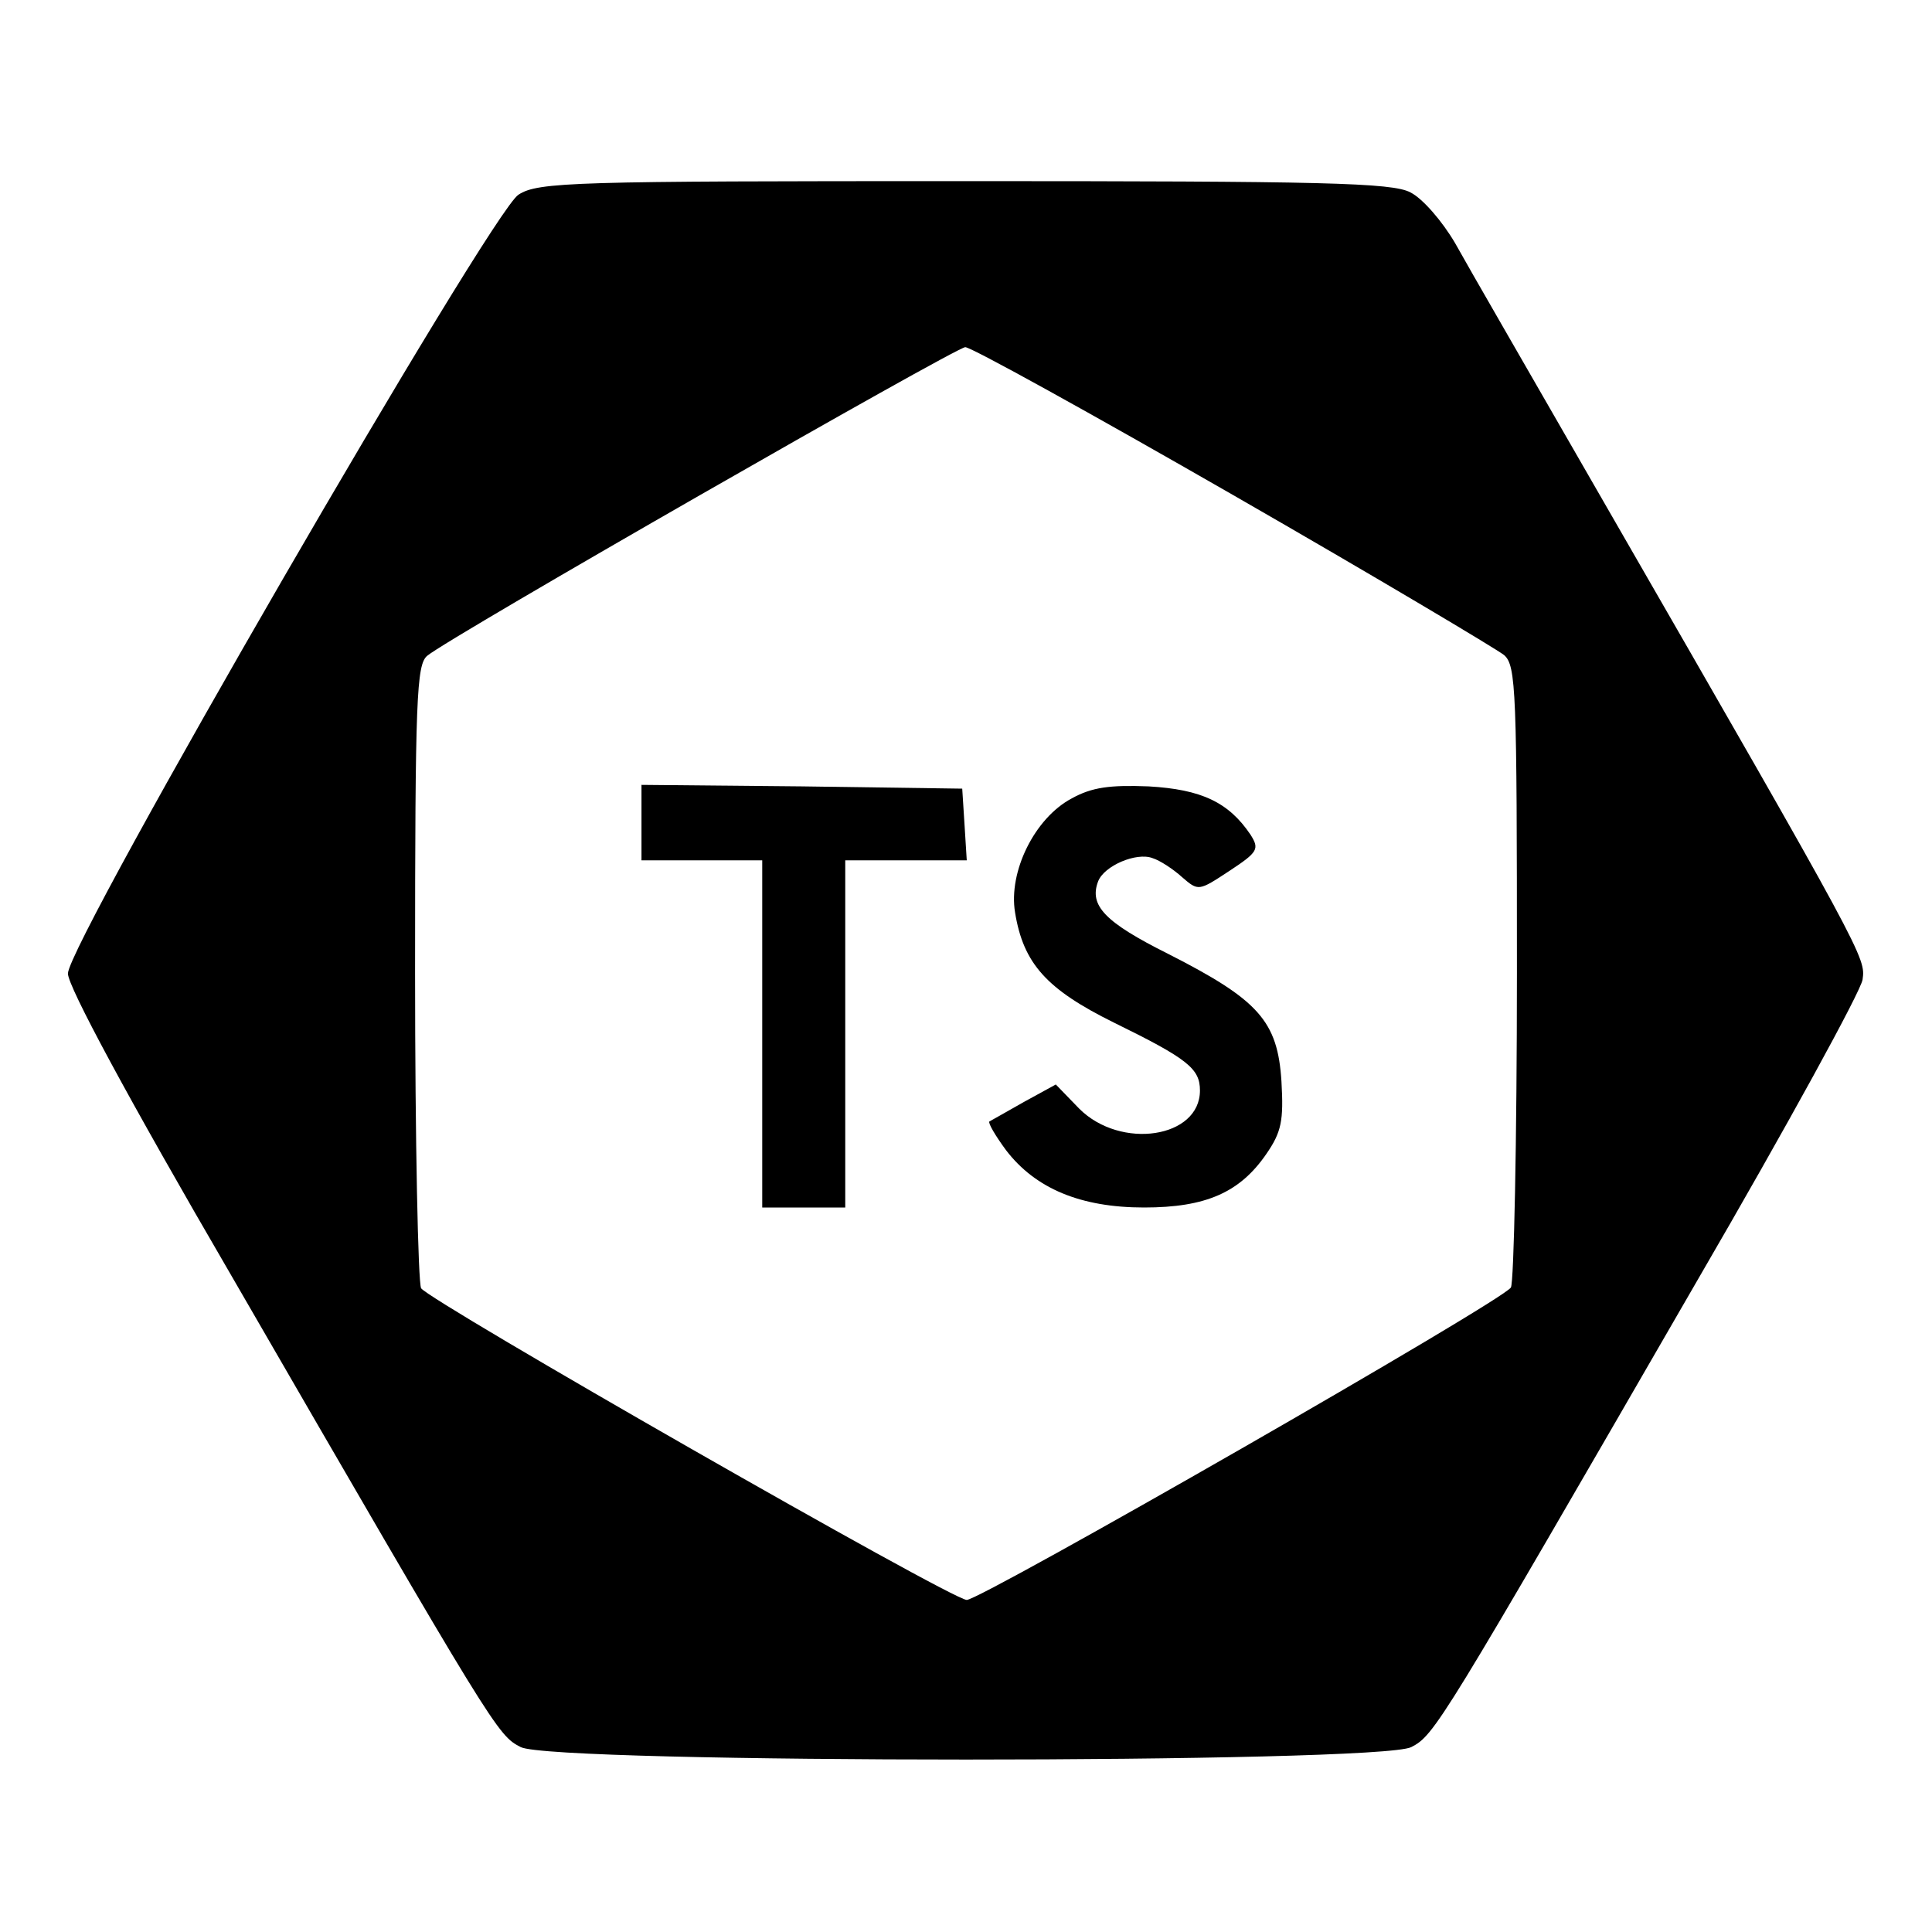
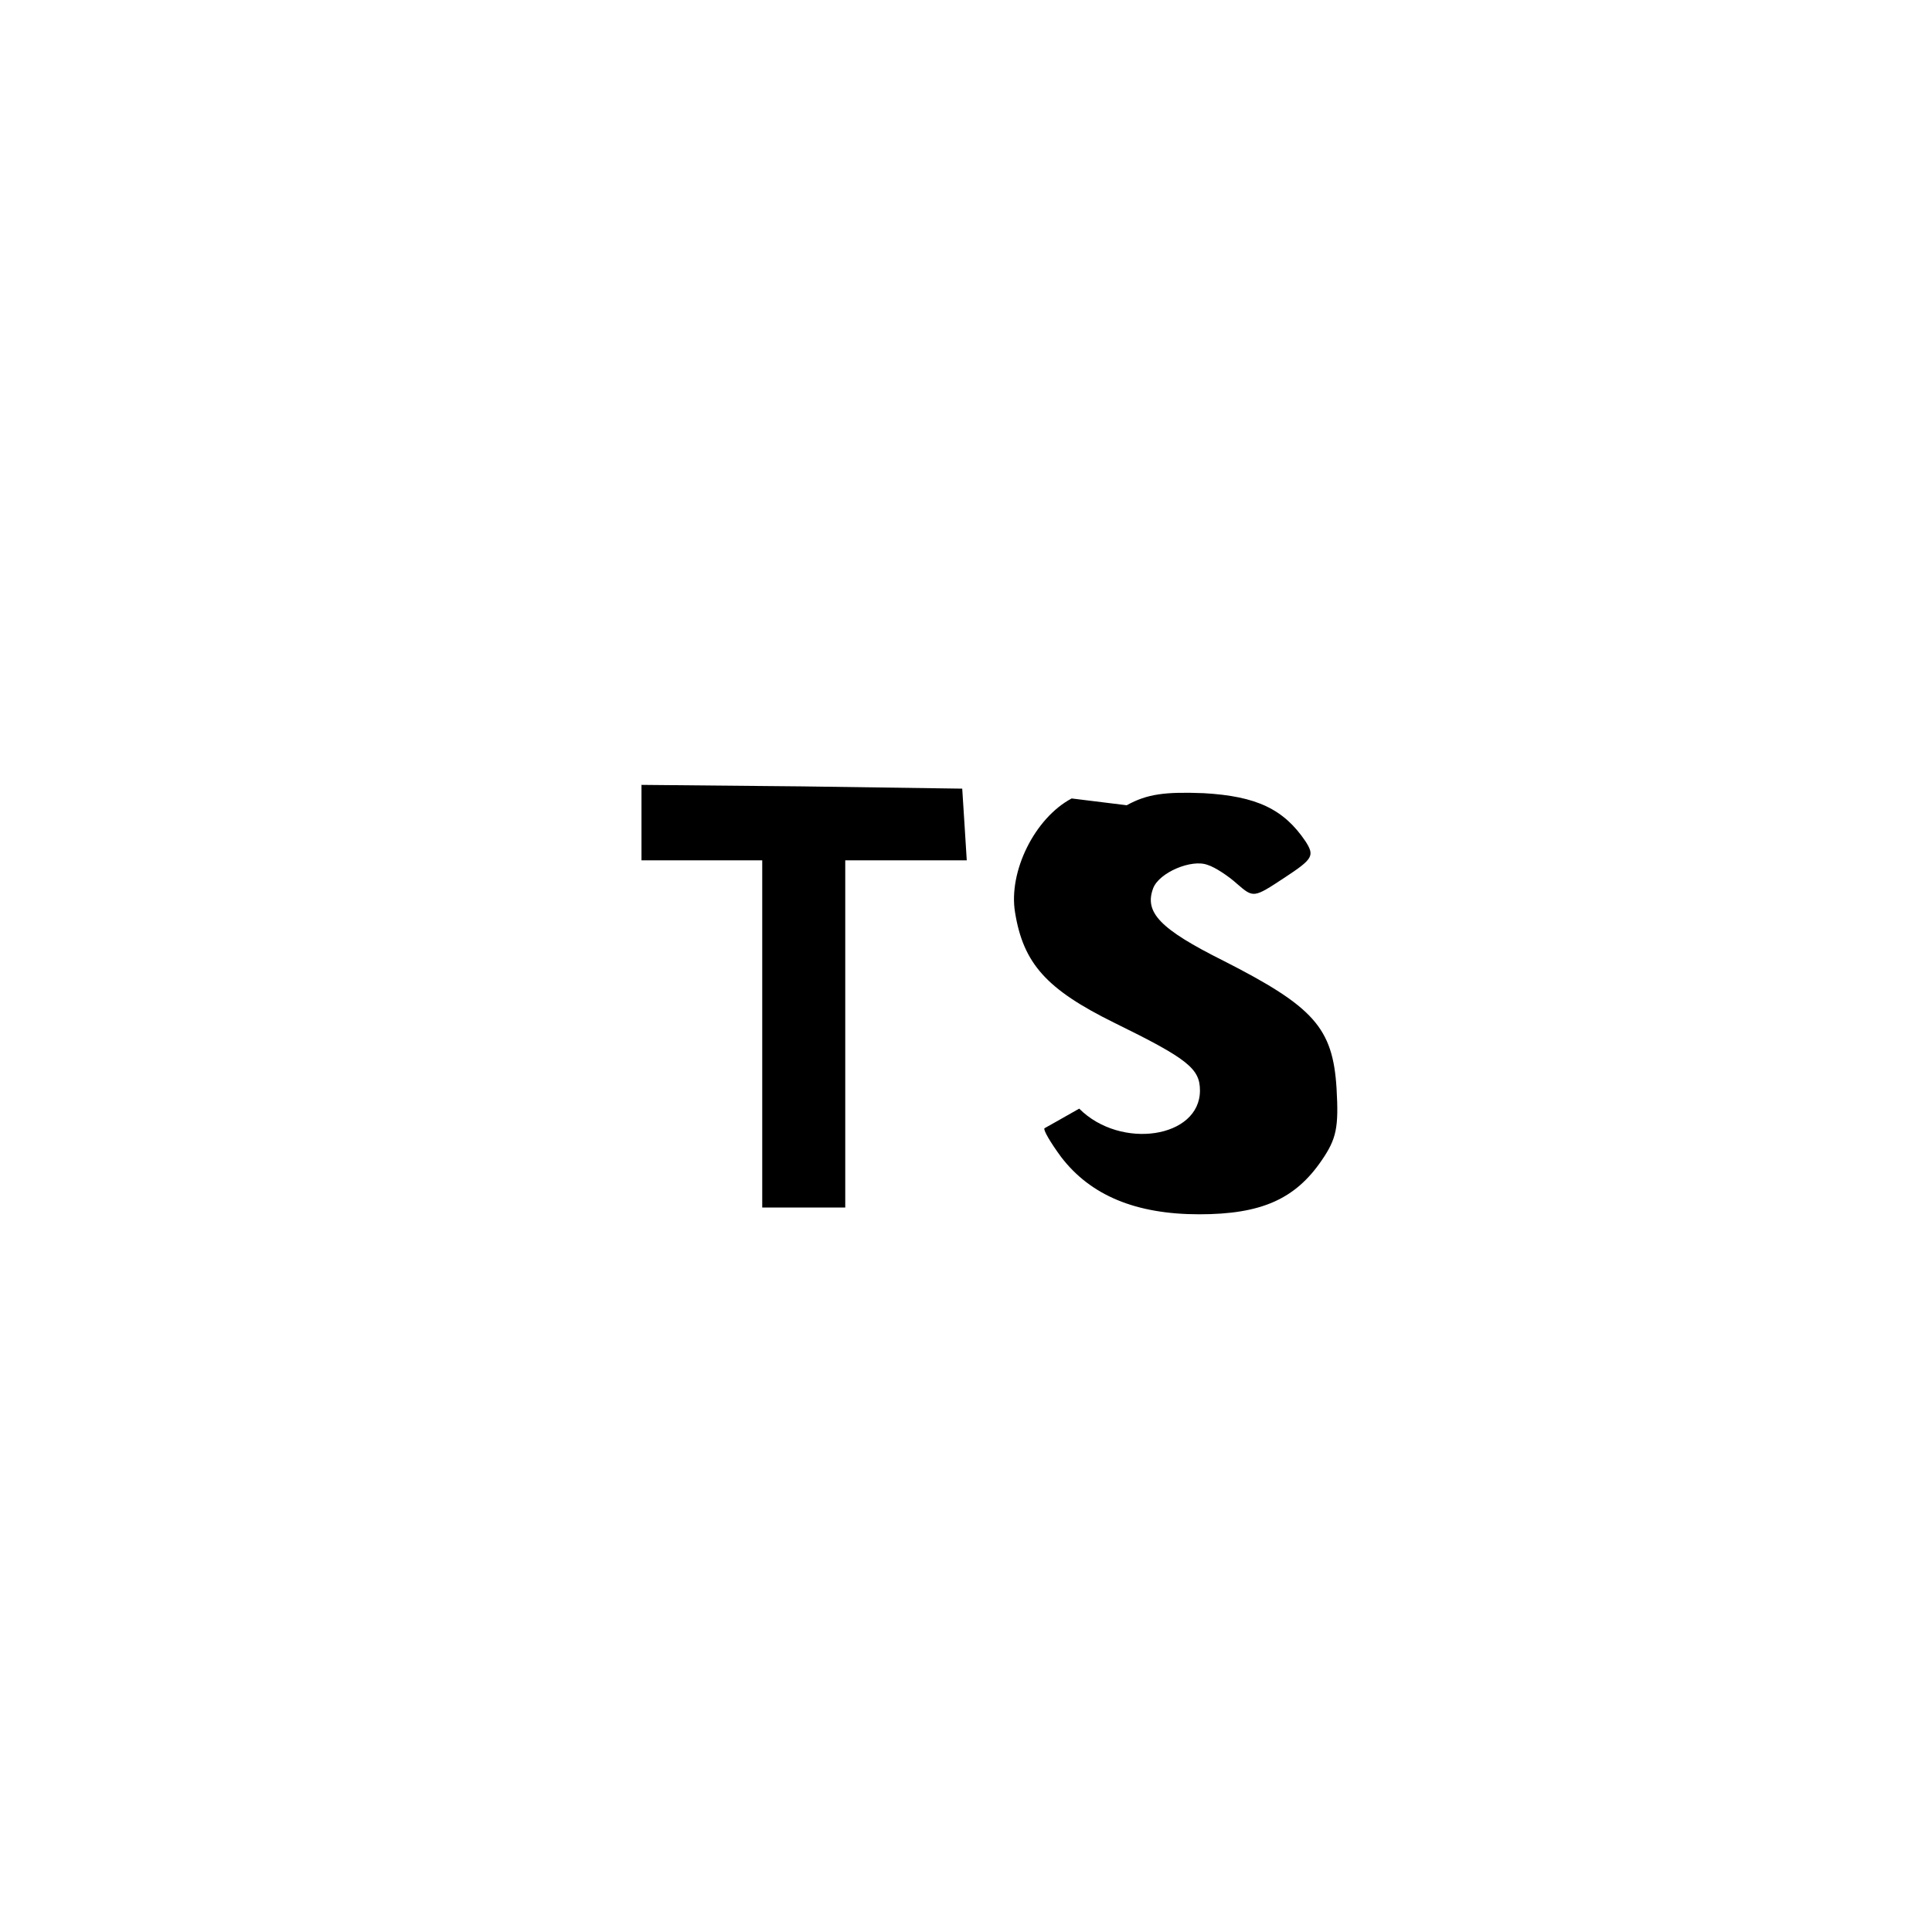
<svg xmlns="http://www.w3.org/2000/svg" version="1.0" width="256pt" height="256pt" viewBox="0 0 256 256" preserveAspectRatio="xMidYMid meet">
  <g transform="translate(0,256) scale(0.1,-0.1)" fill="#000000" stroke="none">
-     <path d="M687 2302 c-36 -22 -597 -991 -597 -1032 0 -17 79 -164 217 -401 350 -605 352 -608 383 -624 43 -22 1137 -22 1180 0 31 16 38 28 380 620 118 203 216 382 218 397 4 29 5 29 -343 633 -92 160 -181 314 -197 343 -17 29 -43 59 -59 67 -24 13 -116 15 -591 15 -518 0 -565 -1 -591 -18z m947 -398 c188 -108 349 -204 359 -212 16 -14 17 -47 17 -421 0 -223 -4 -411 -8 -417 -11 -18 -702 -414 -721 -414 -20 0 -712 396 -723 413 -4 7 -8 195 -8 418 0 365 2 408 16 420 30 25 699 408 713 409 8 0 167 -88 355 -196z" />
    <path d="M850 1470 l0 -50 80 0 80 0 0 -230 0 -230 55 0 55 0 0 230 0 230 81 0 80 0 -3 48 -3 47 -212 3 -213 2 0 -50z" />
-     <path d="M1420 1502 c-49 -26 -84 -97 -75 -151 11 -68 42 -102 131 -146 98 -48 114 -61 114 -90 0 -63 -105 -79 -160 -24 l-31 32 -42 -23 c-23 -13 -44 -25 -46 -26 -2 -2 8 -19 22 -38 39 -51 99 -76 183 -76 82 0 127 20 162 71 20 29 23 44 20 96 -5 80 -30 108 -150 169 -84 42 -105 64 -93 96 8 21 51 39 72 31 10 -3 28 -15 39 -25 22 -19 22 -19 63 8 38 25 40 29 28 48 -29 43 -65 60 -135 64 -51 2 -75 -1 -102 -16z" />
+     <path d="M1420 1502 c-49 -26 -84 -97 -75 -151 11 -68 42 -102 131 -146 98 -48 114 -61 114 -90 0 -63 -105 -79 -160 -24 c-23 -13 -44 -25 -46 -26 -2 -2 8 -19 22 -38 39 -51 99 -76 183 -76 82 0 127 20 162 71 20 29 23 44 20 96 -5 80 -30 108 -150 169 -84 42 -105 64 -93 96 8 21 51 39 72 31 10 -3 28 -15 39 -25 22 -19 22 -19 63 8 38 25 40 29 28 48 -29 43 -65 60 -135 64 -51 2 -75 -1 -102 -16z" />
  </g>
</svg>